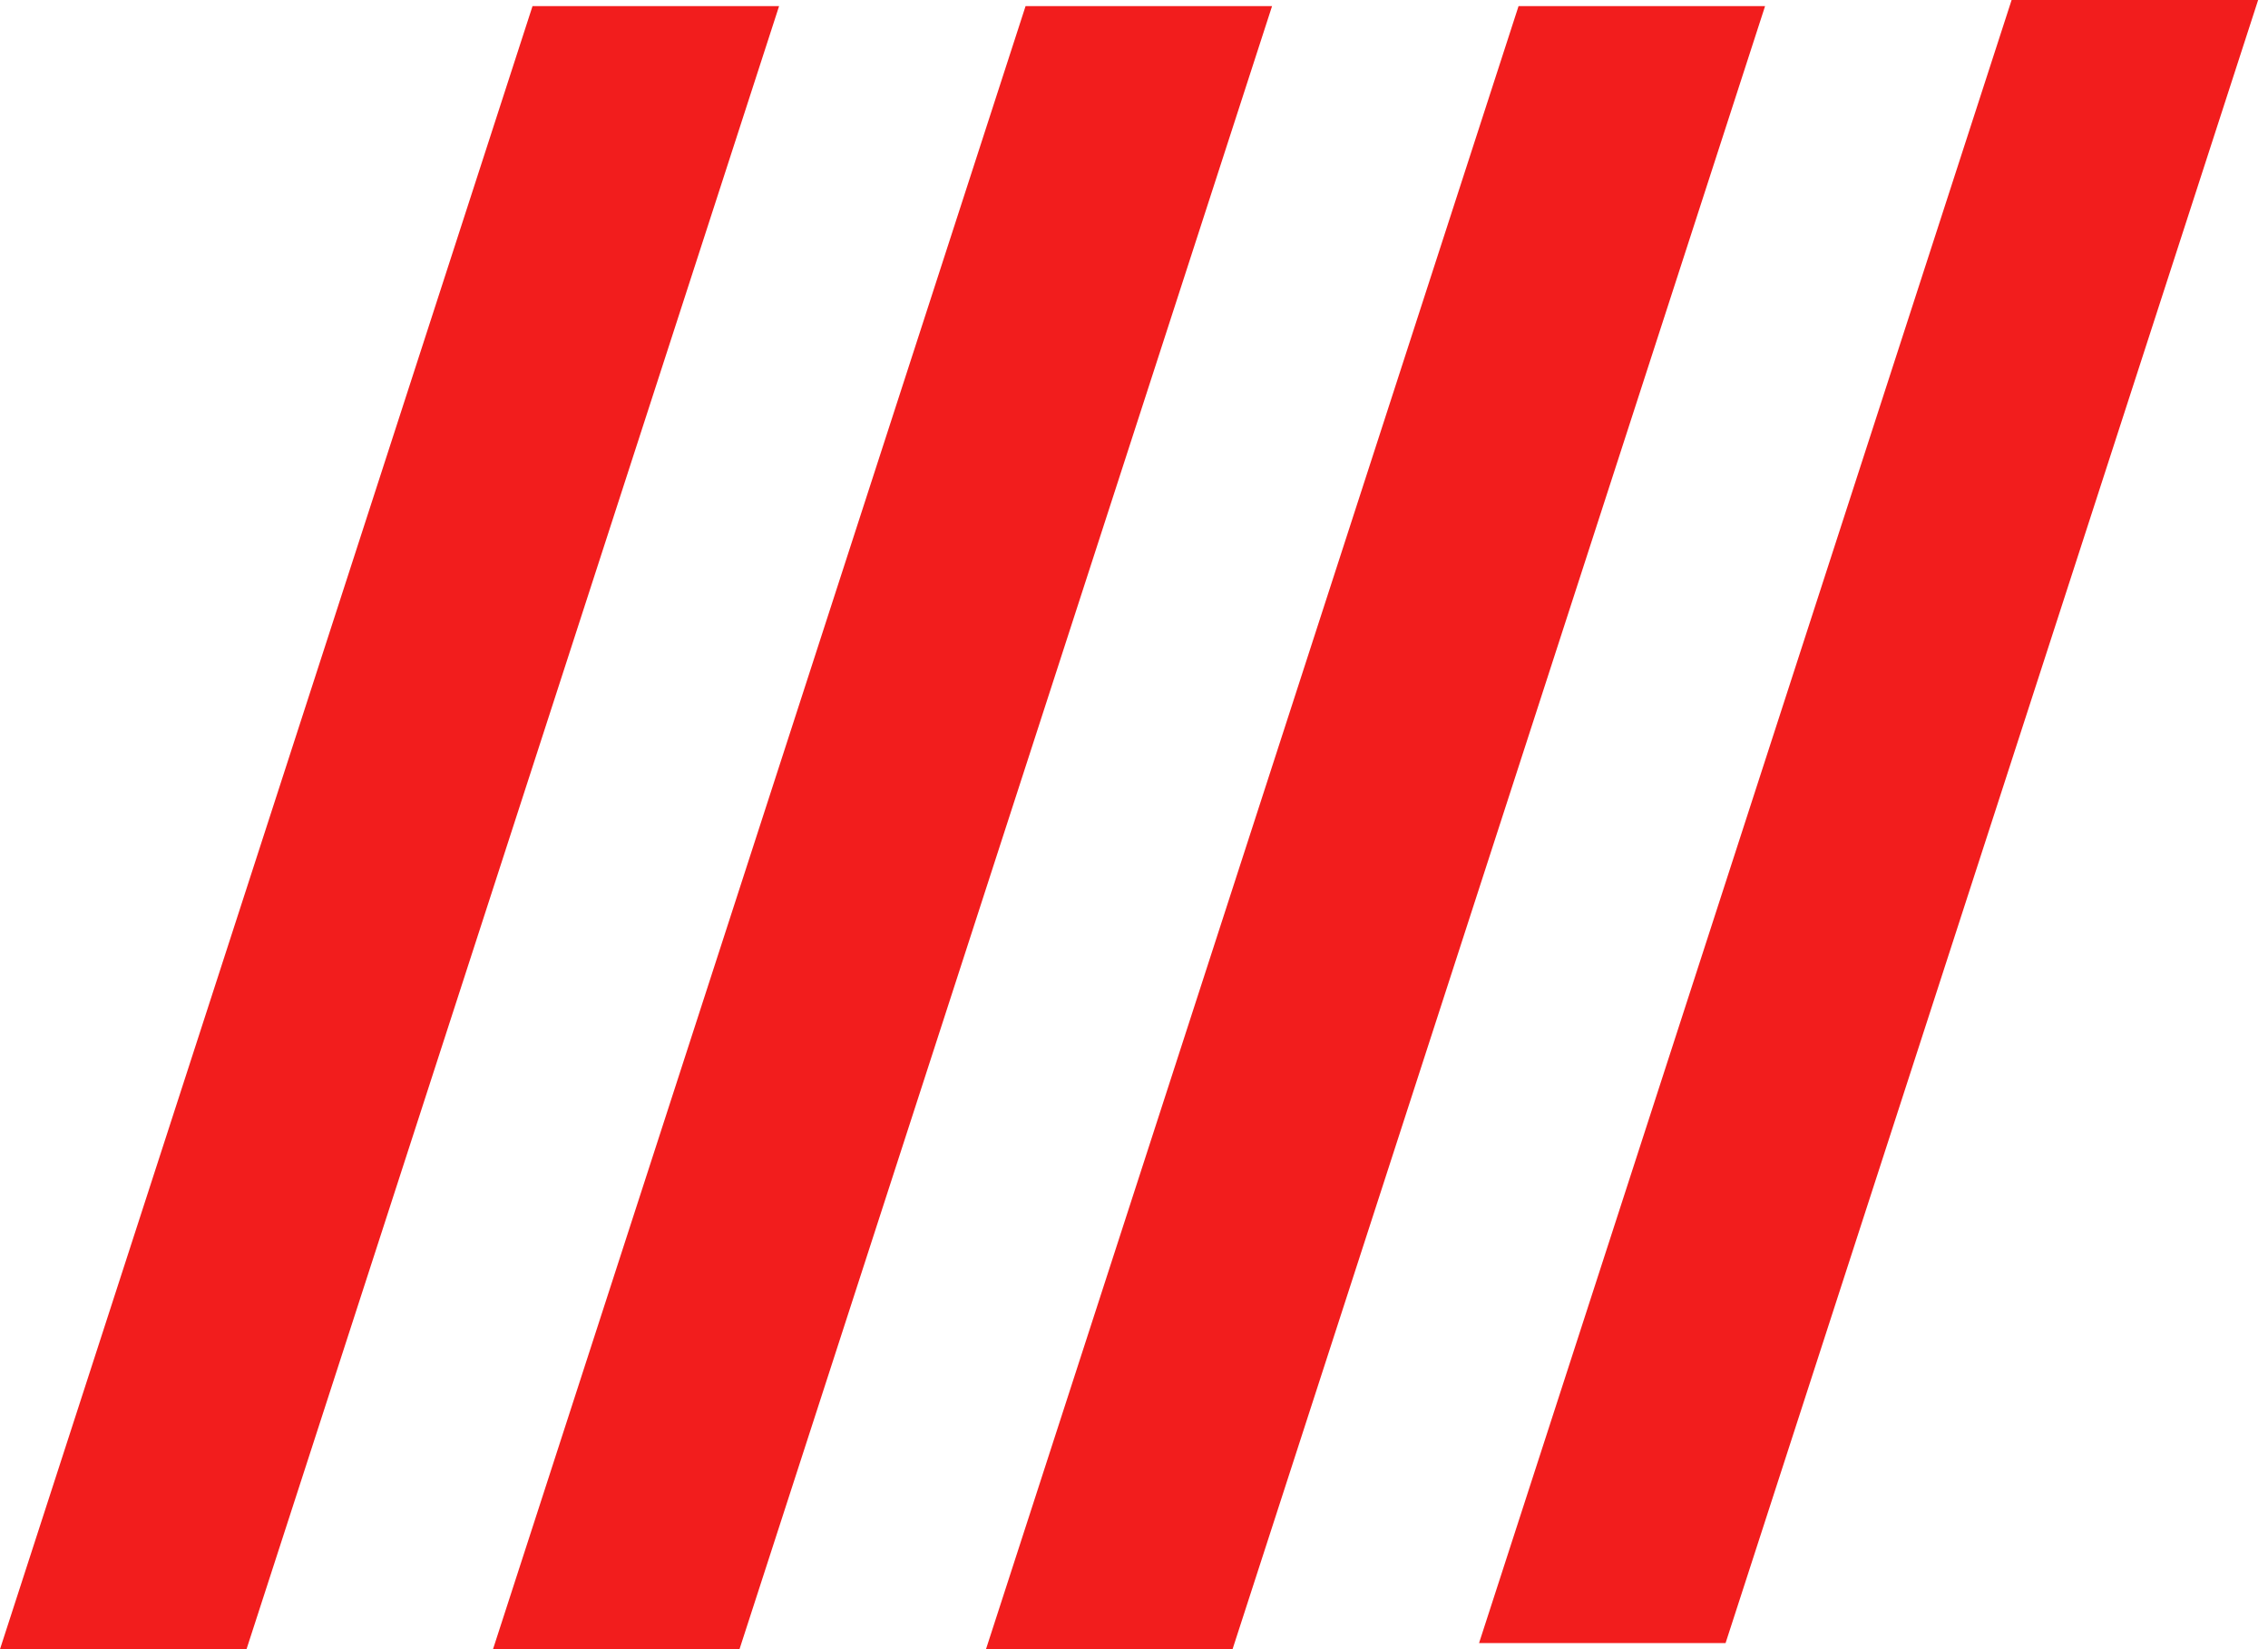
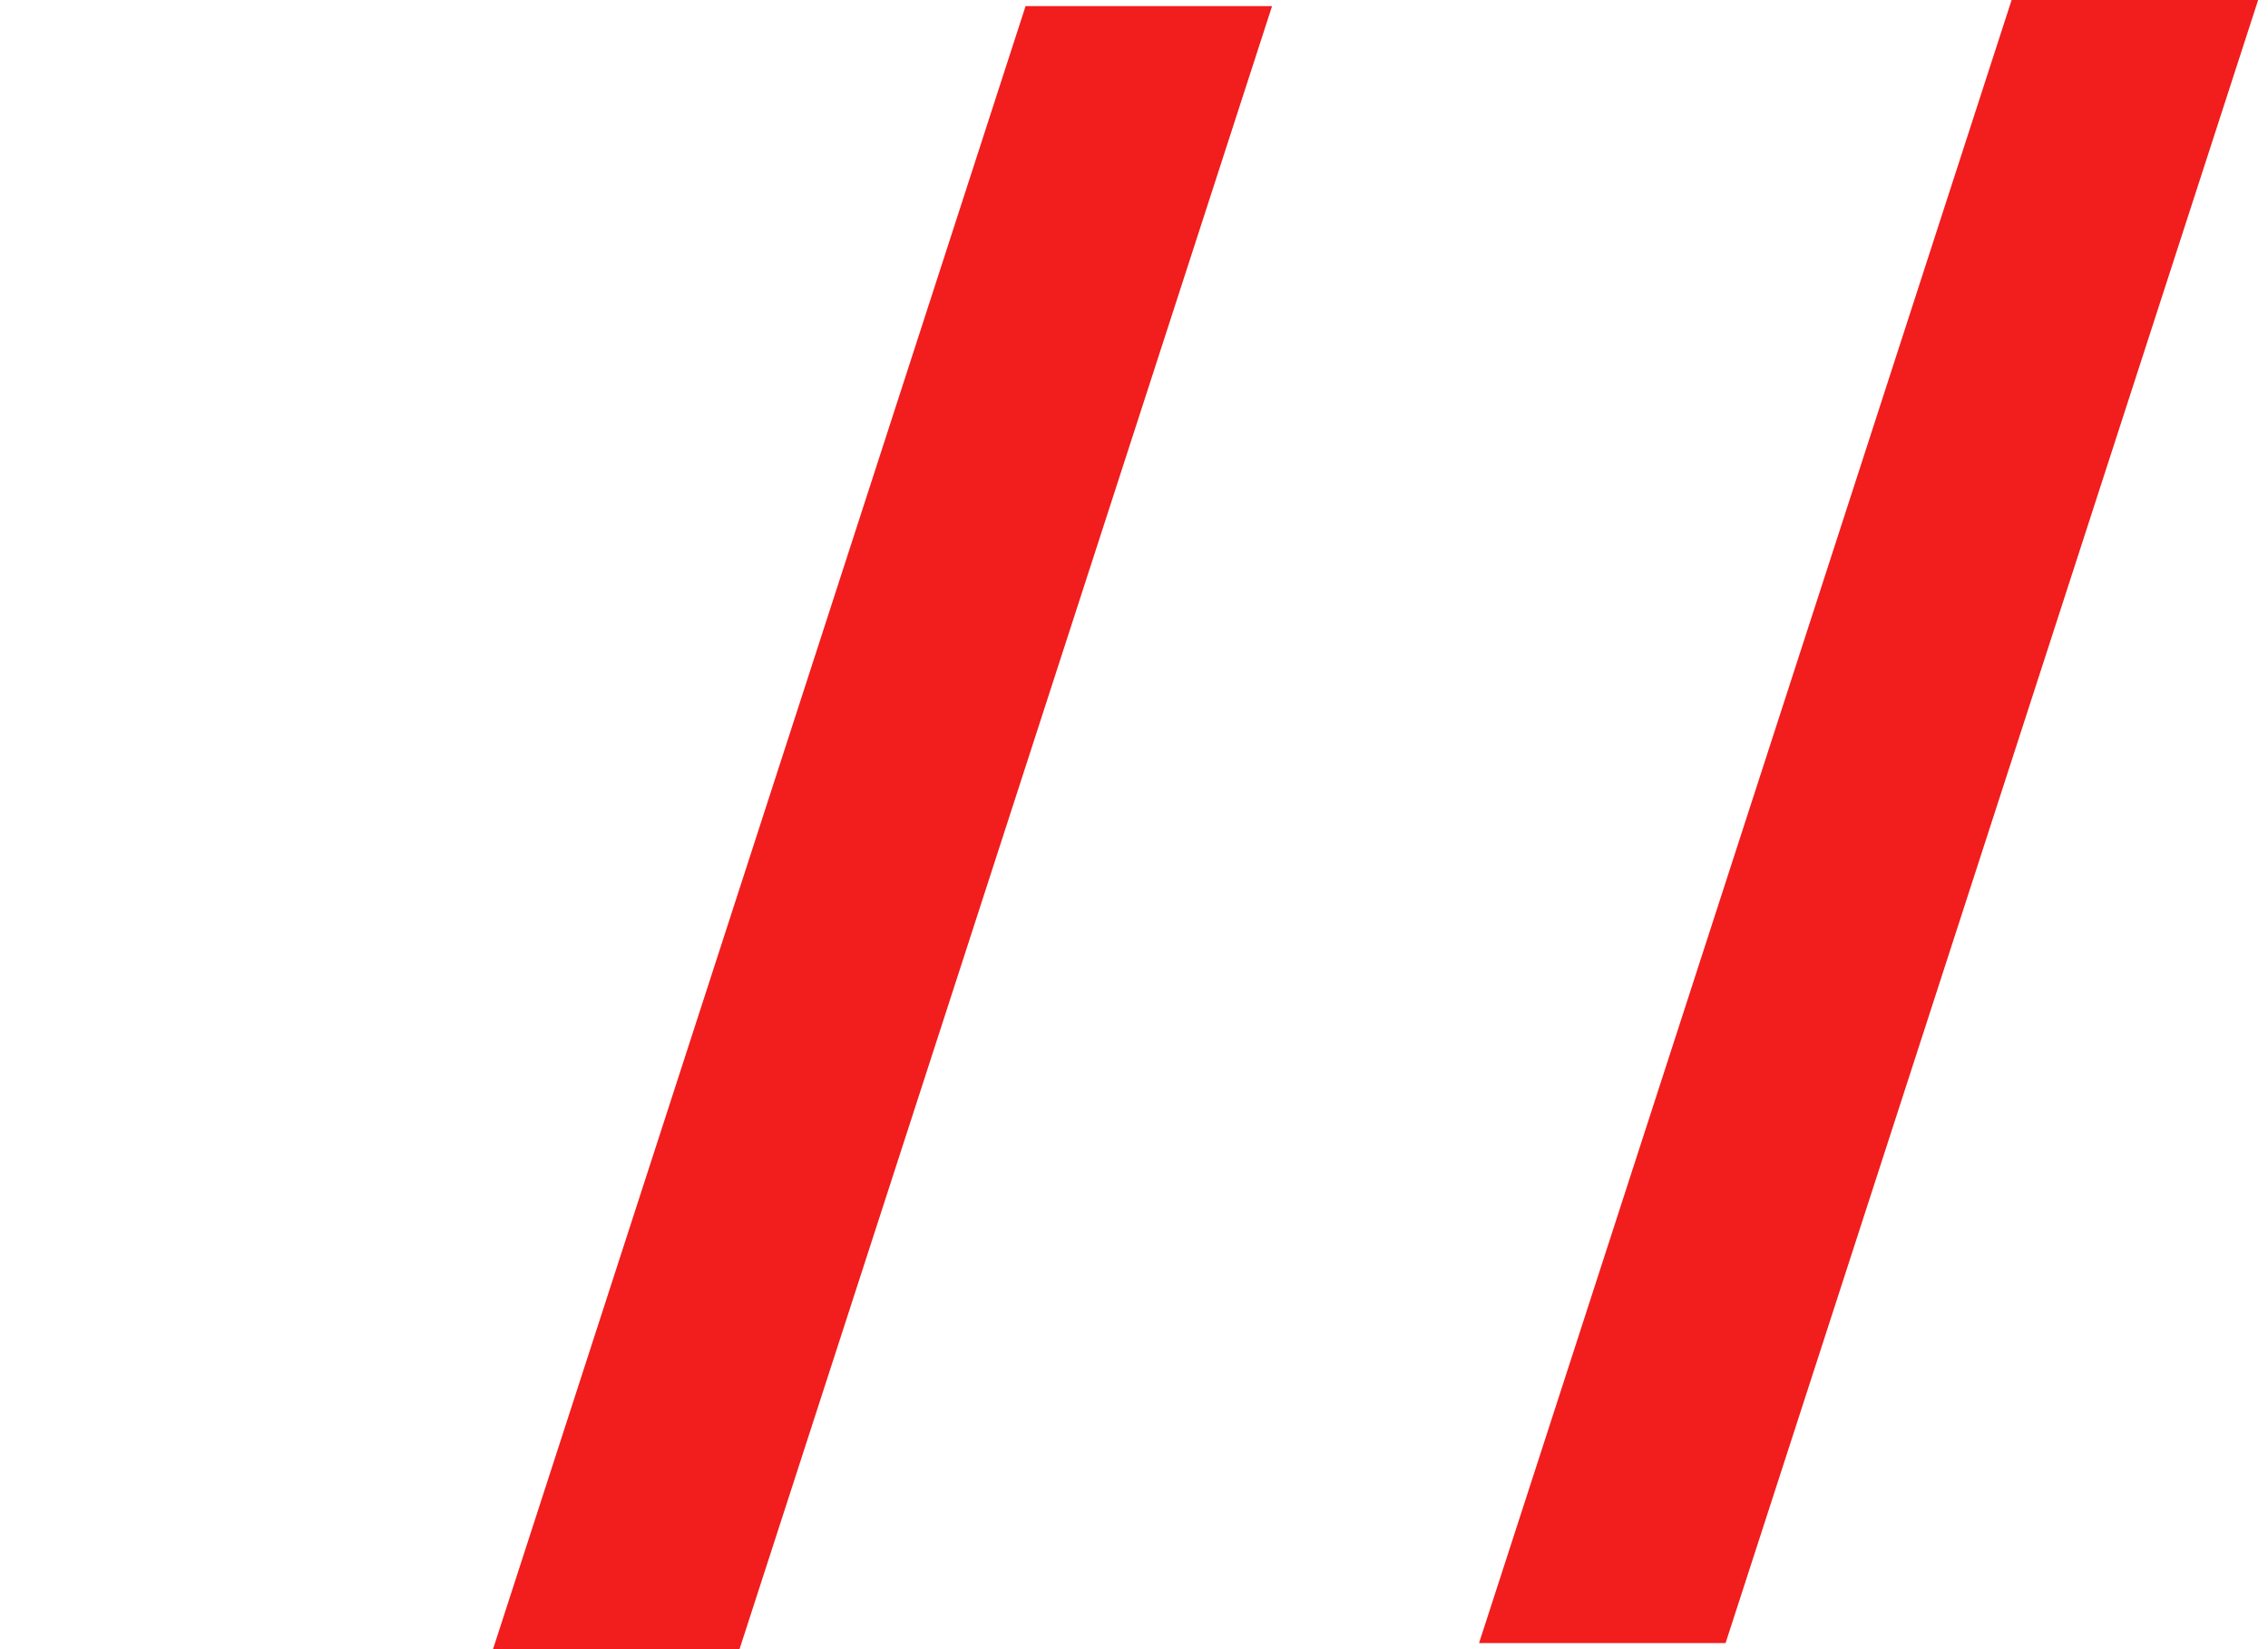
<svg xmlns="http://www.w3.org/2000/svg" width="66" height="48" viewBox="0 0 66 48" fill="none">
  <path d="M29.845 0.177L14.347 48H21.52L37.018 0.177H29.845Z" fill="#F21D1D" />
-   <path d="M15.497 0.177L0 48H7.174L22.672 0.177H15.497Z" fill="#F21D1D" />
-   <path d="M44.191 0.177L28.693 48H35.868L51.365 0.177H44.191Z" fill="#F21D1D" />
  <path d="M58.539 0L43.041 47.823H50.215L65.713 0H58.539Z" fill="#F21D1D" />
</svg>